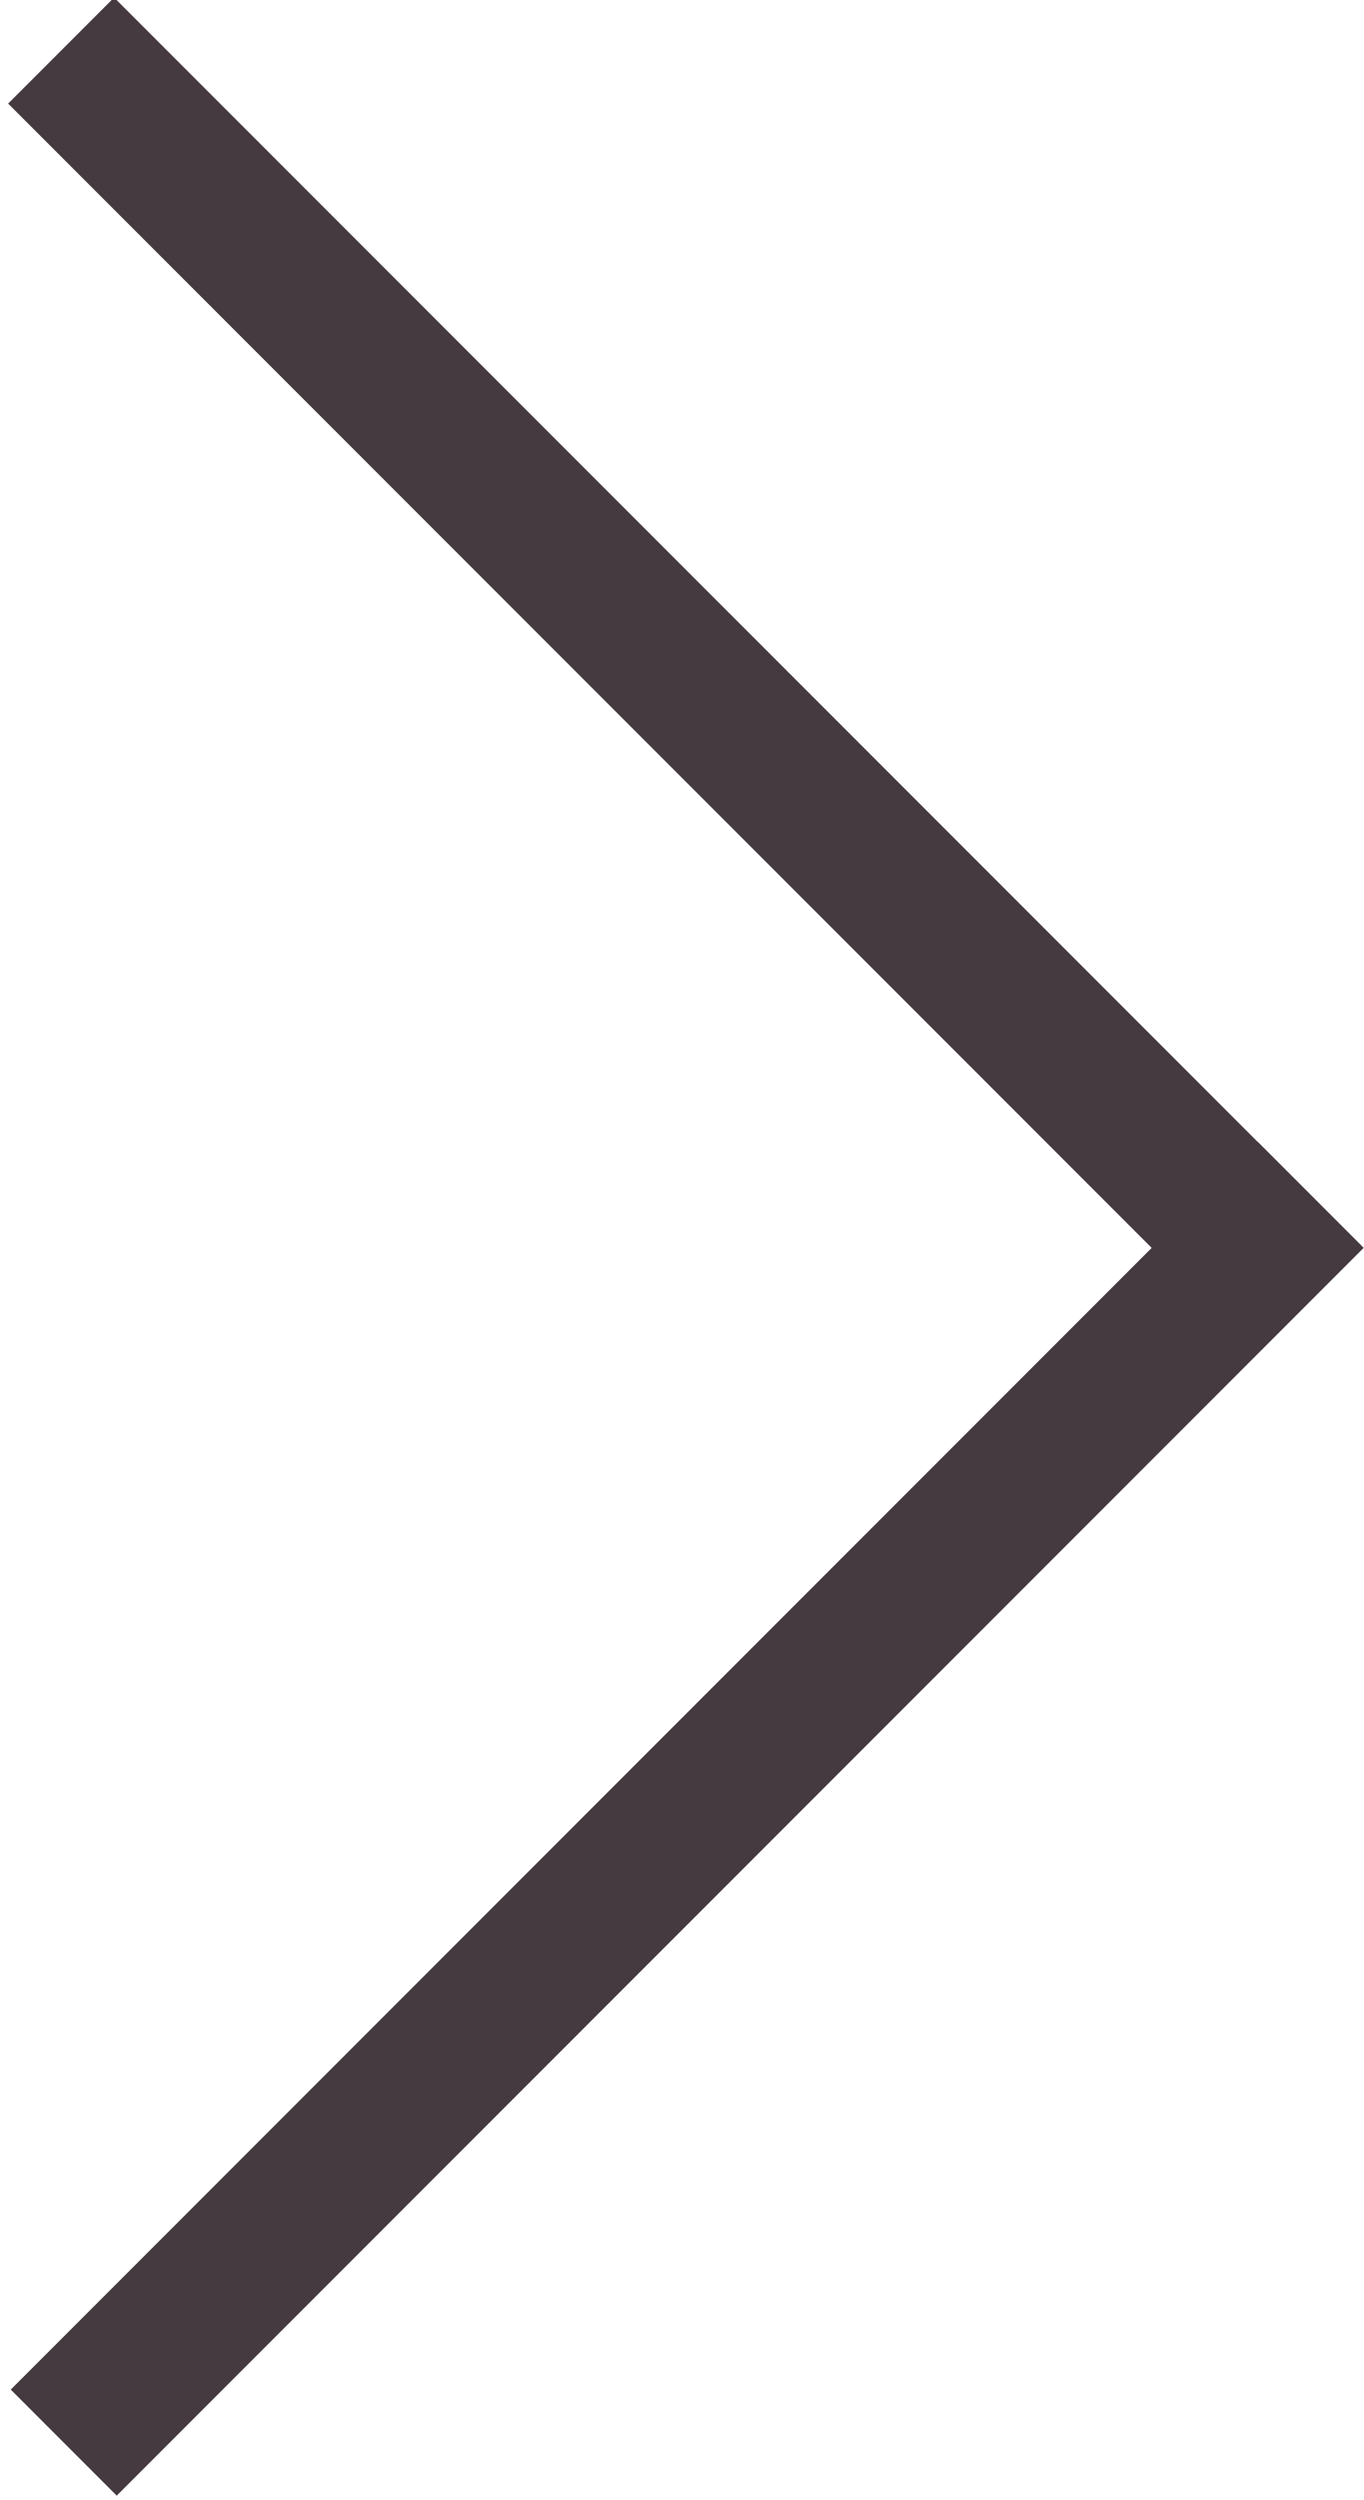
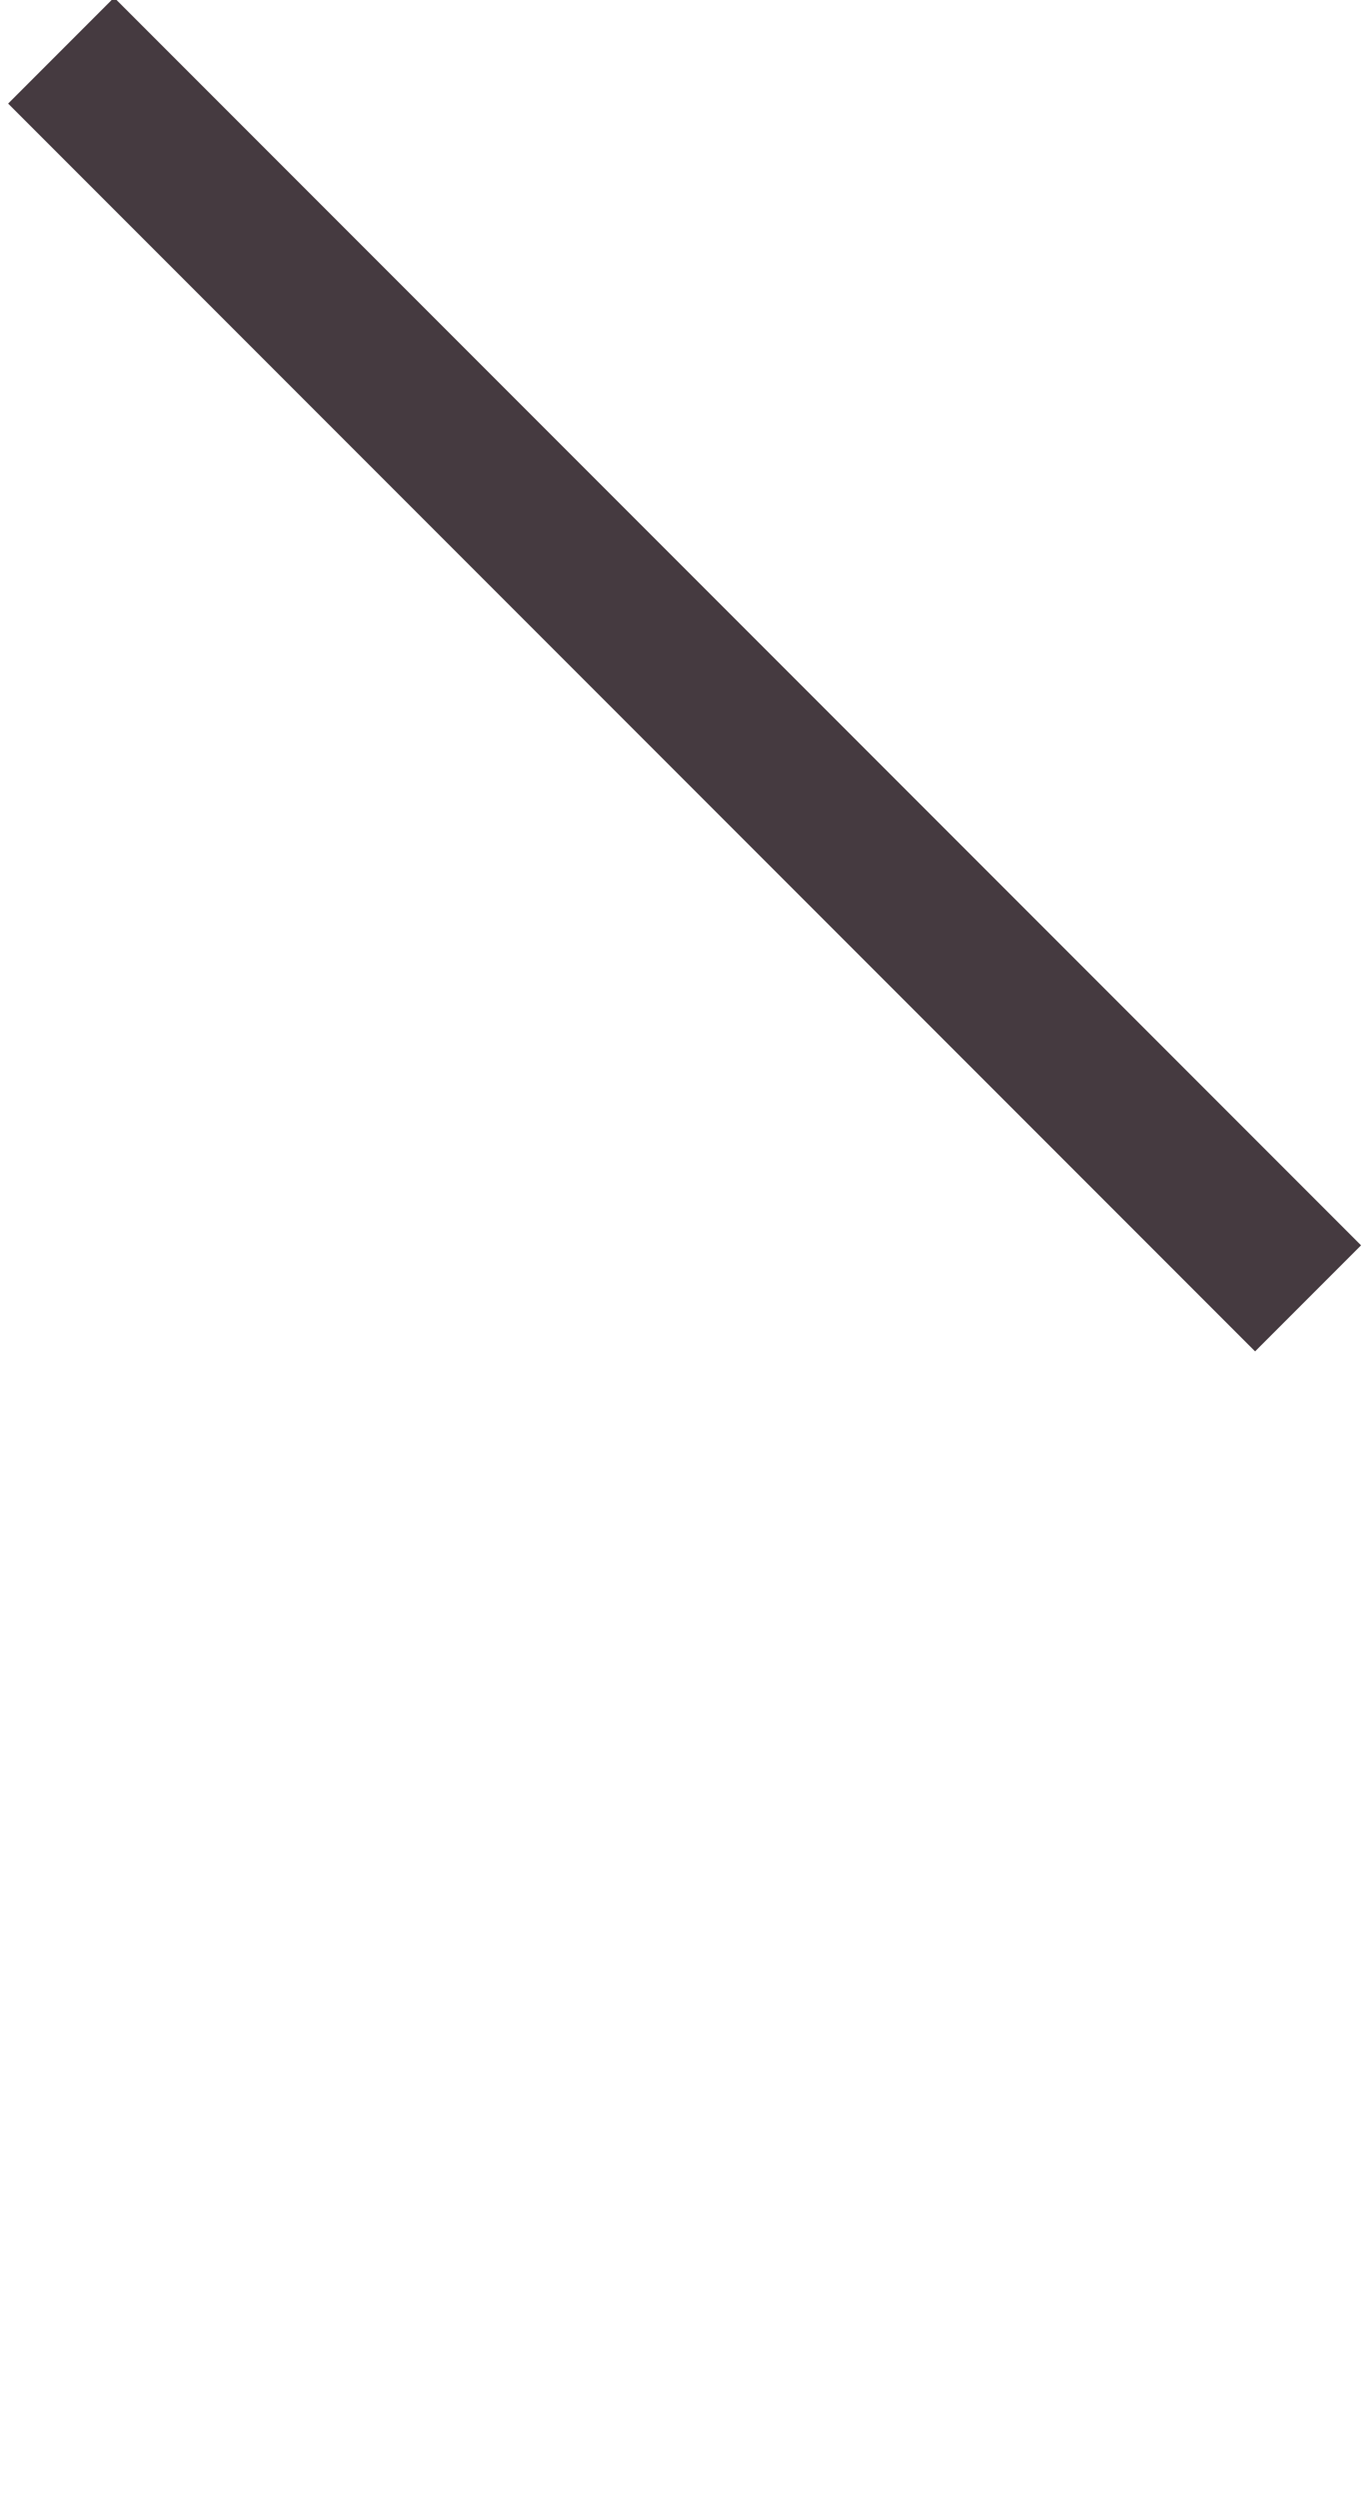
<svg xmlns="http://www.w3.org/2000/svg" version="1.1" id="レイヤー_1" x="0px" y="0px" width="27.3px" height="50px" viewBox="0 0 27.3 50" style="enable-background:new 0 0 27.3 50;" xml:space="preserve">
  <style type="text/css">
	.st0{fill:#453A40;}
</style>
  <rect x="-4" y="12" transform="matrix(0.707 0.707 -0.707 0.707 13.596 -5.705)" class="st0" width="35.3" height="3" />
-   <rect x="-4" y="34.8" transform="matrix(-0.707 0.707 -0.707 -0.707 49.069 52.39)" class="st0" width="35.3" height="3" />
</svg>